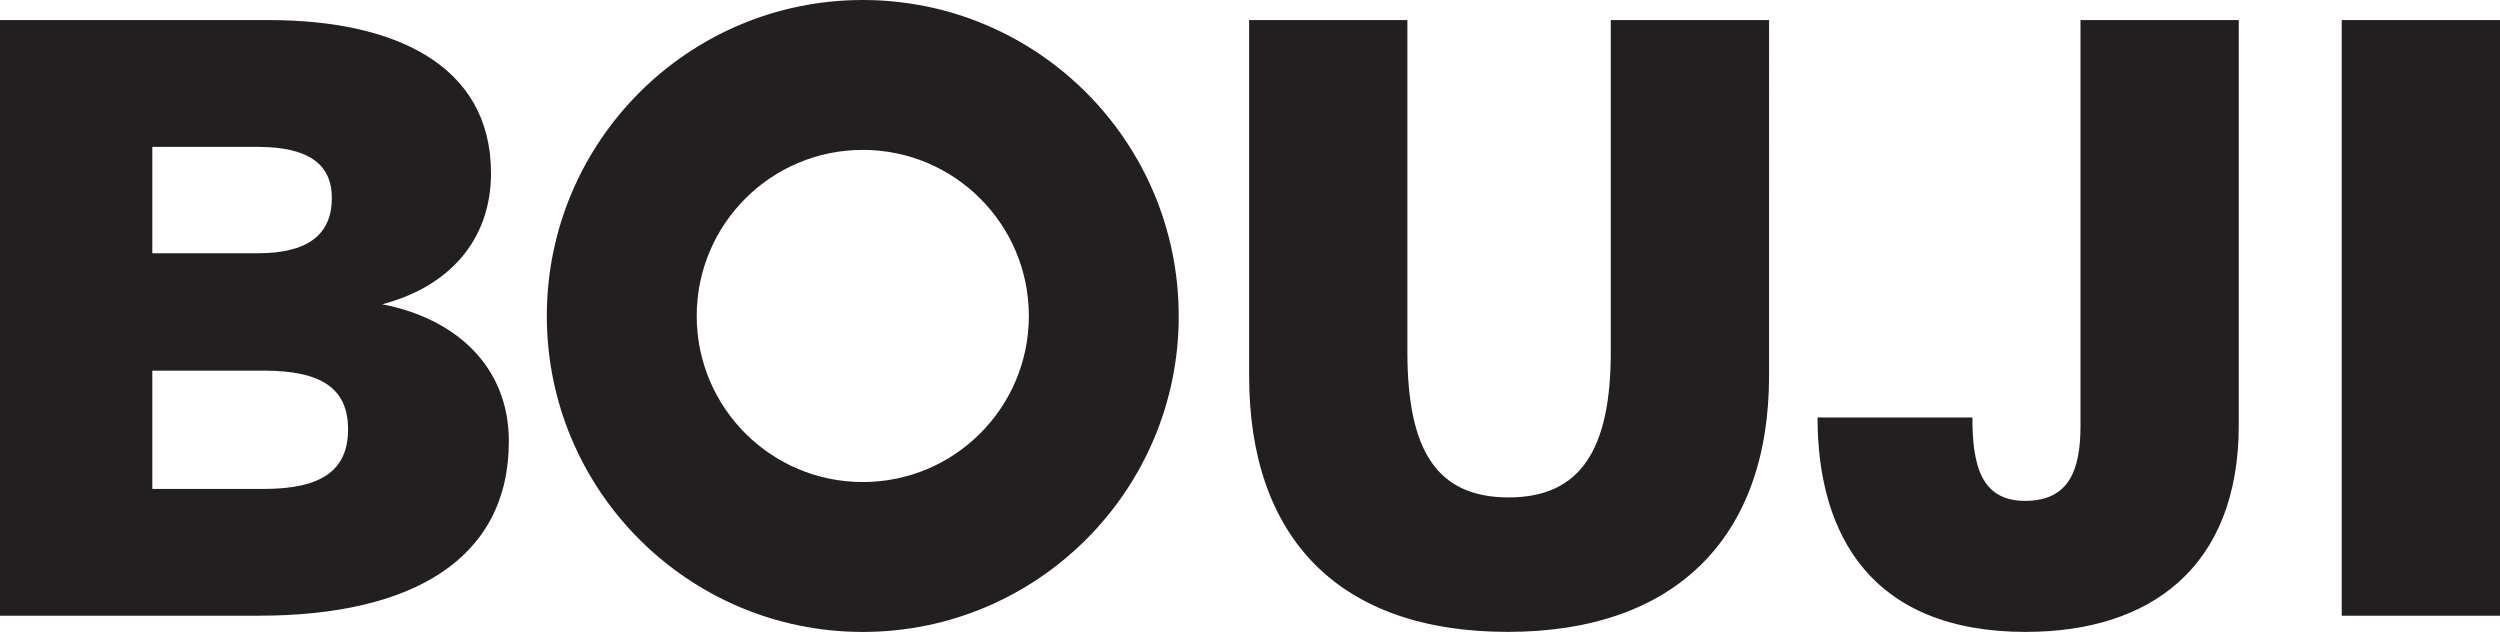
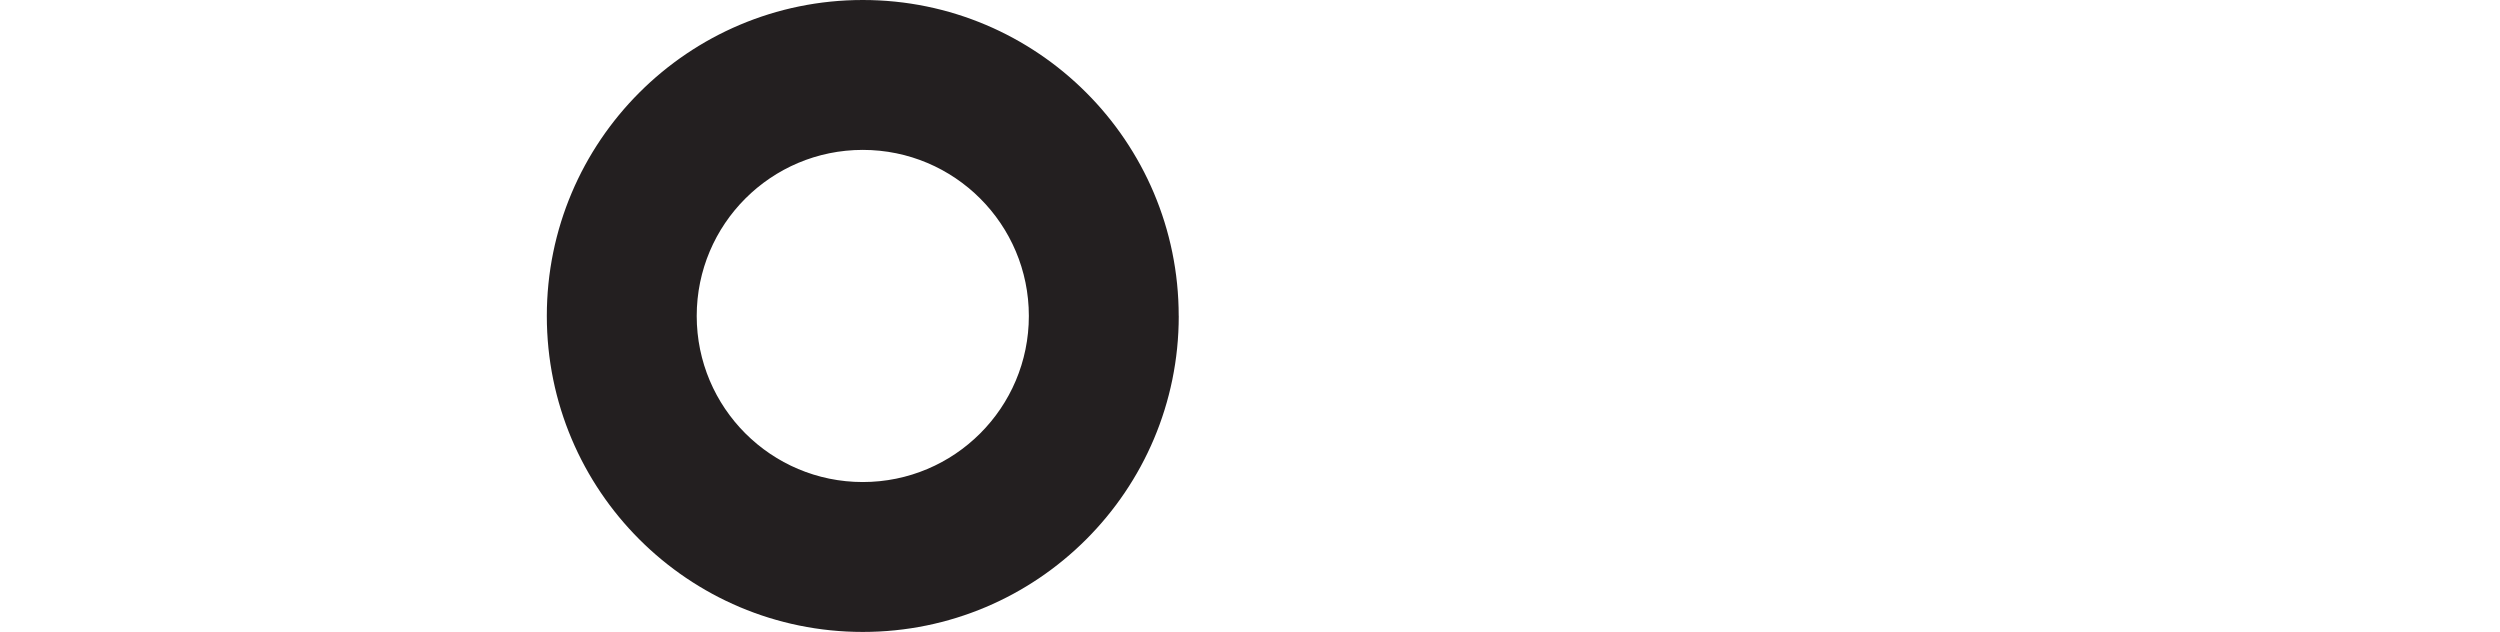
<svg xmlns="http://www.w3.org/2000/svg" viewBox="0 0 507.02 128.16" data-name="Layer 1" id="Layer_1">
  <defs>
    <style>
      .cls-1 {
        fill: #231f20;
        stroke-width: 0px;
      }
    </style>
  </defs>
-   <path d="M474.92,124.87h32.1V4.07h-32.1v120.8ZM410.9,128.15c25.2,0,43.14-13.12,43.14-41.94V4.07h-32.1v82.32c0,8.8-2.24,15.19-11.22,15.19s-10.7-7.25-10.7-16.91h-31.41c0,24.16,11.22,43.49,42.28,43.49M305.8,128.15c33.82,0,52.98-18.98,52.98-51.94V4.07h-32.1v67.3c0,19.67-6.04,29.51-20.71,29.51s-20.54-9.66-20.54-29.51V4.07h-32.1v72.14c0,32.96,18.29,51.94,52.46,51.94M30.89,51.36v-21.57h21.4c10.18,0,15.01,3.45,15.01,10.35,0,7.42-4.83,11.22-15.01,11.22h-21.4ZM30.89,99.16v-23.99h22.61c11.74,0,17.09,3.62,17.09,11.91s-5.35,12.08-17.09,12.08h-22.61ZM0,124.87h52.46c31.24,0,50.74-11.56,50.74-35.38,0-15.53-11.22-25.02-25.71-27.78,13.29-3.45,22.09-12.77,22.09-26.58,0-22.26-20.02-31.06-45.04-31.06H0v120.8Z" class="cls-1" />
  <path d="M208.66,64.08c0,18.6-15.08,33.68-33.68,33.68s-33.68-15.08-33.68-33.68,15.08-33.68,33.68-33.68,33.68,15.08,33.68,33.68M239.05,64.08C239.05,28.69,210.36,0,174.98,0s-64.08,28.69-64.08,64.08,28.69,64.08,64.08,64.08,64.08-28.69,64.08-64.08" class="cls-1" />
</svg>